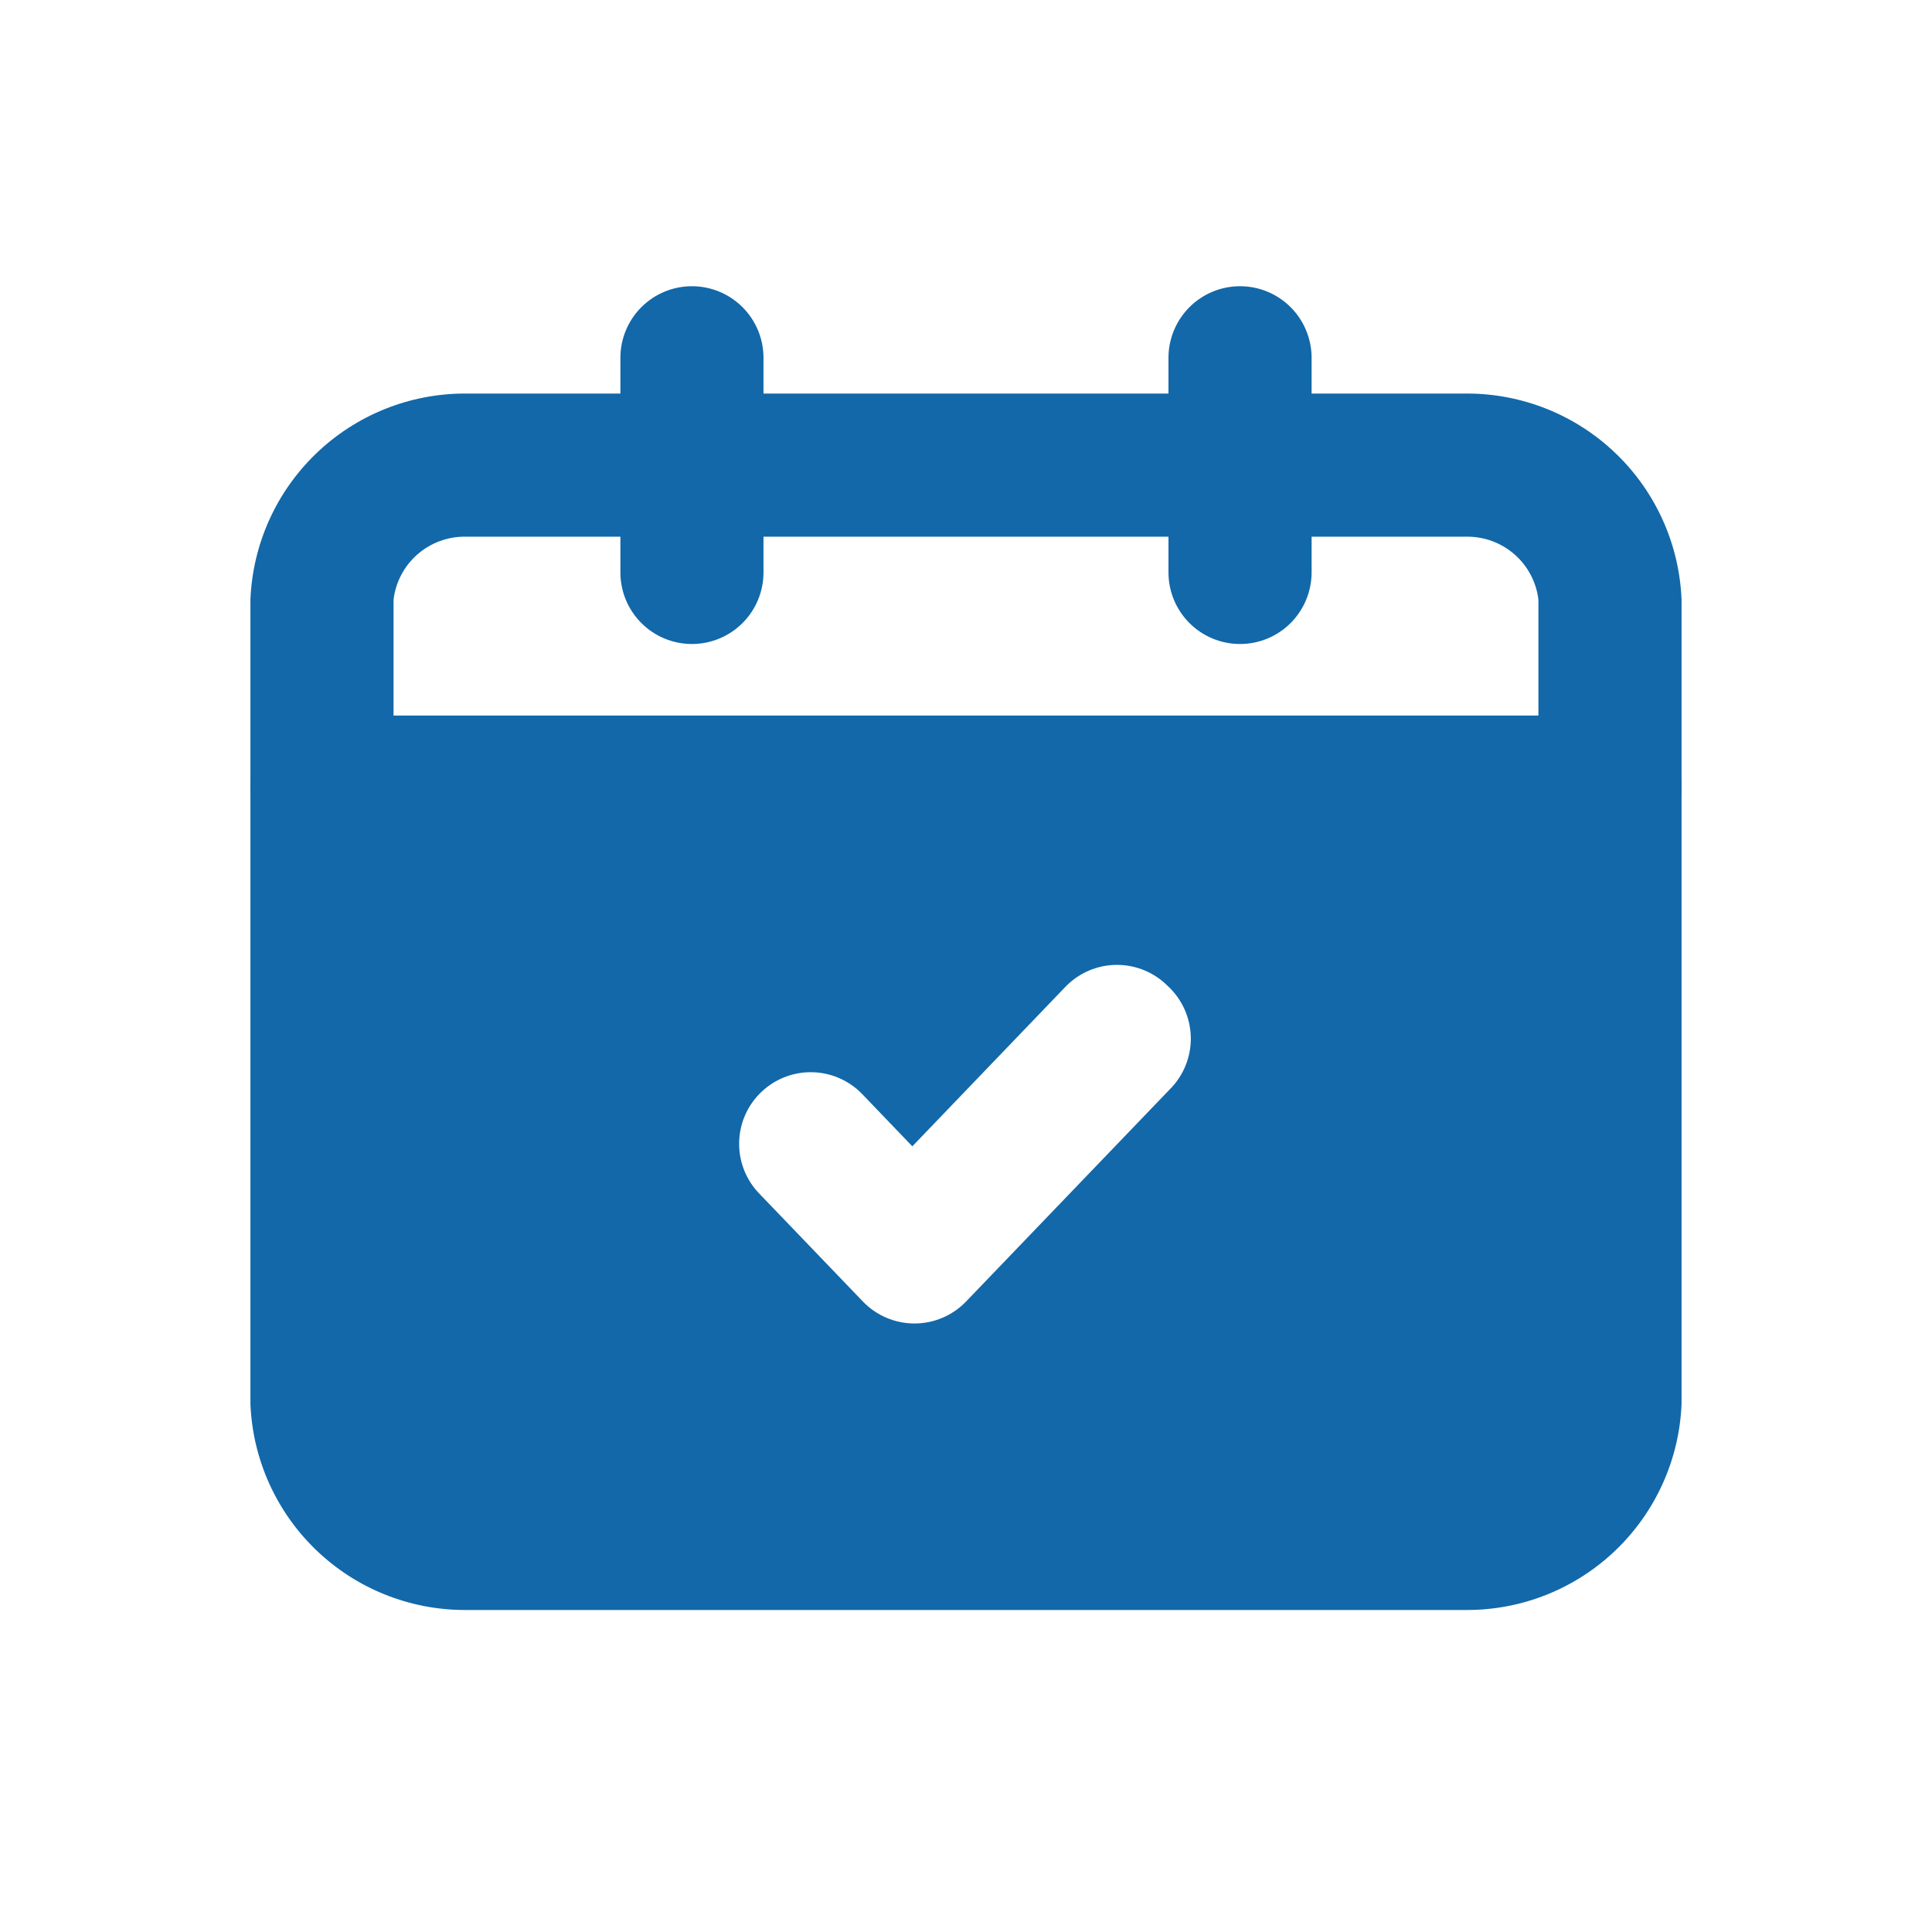
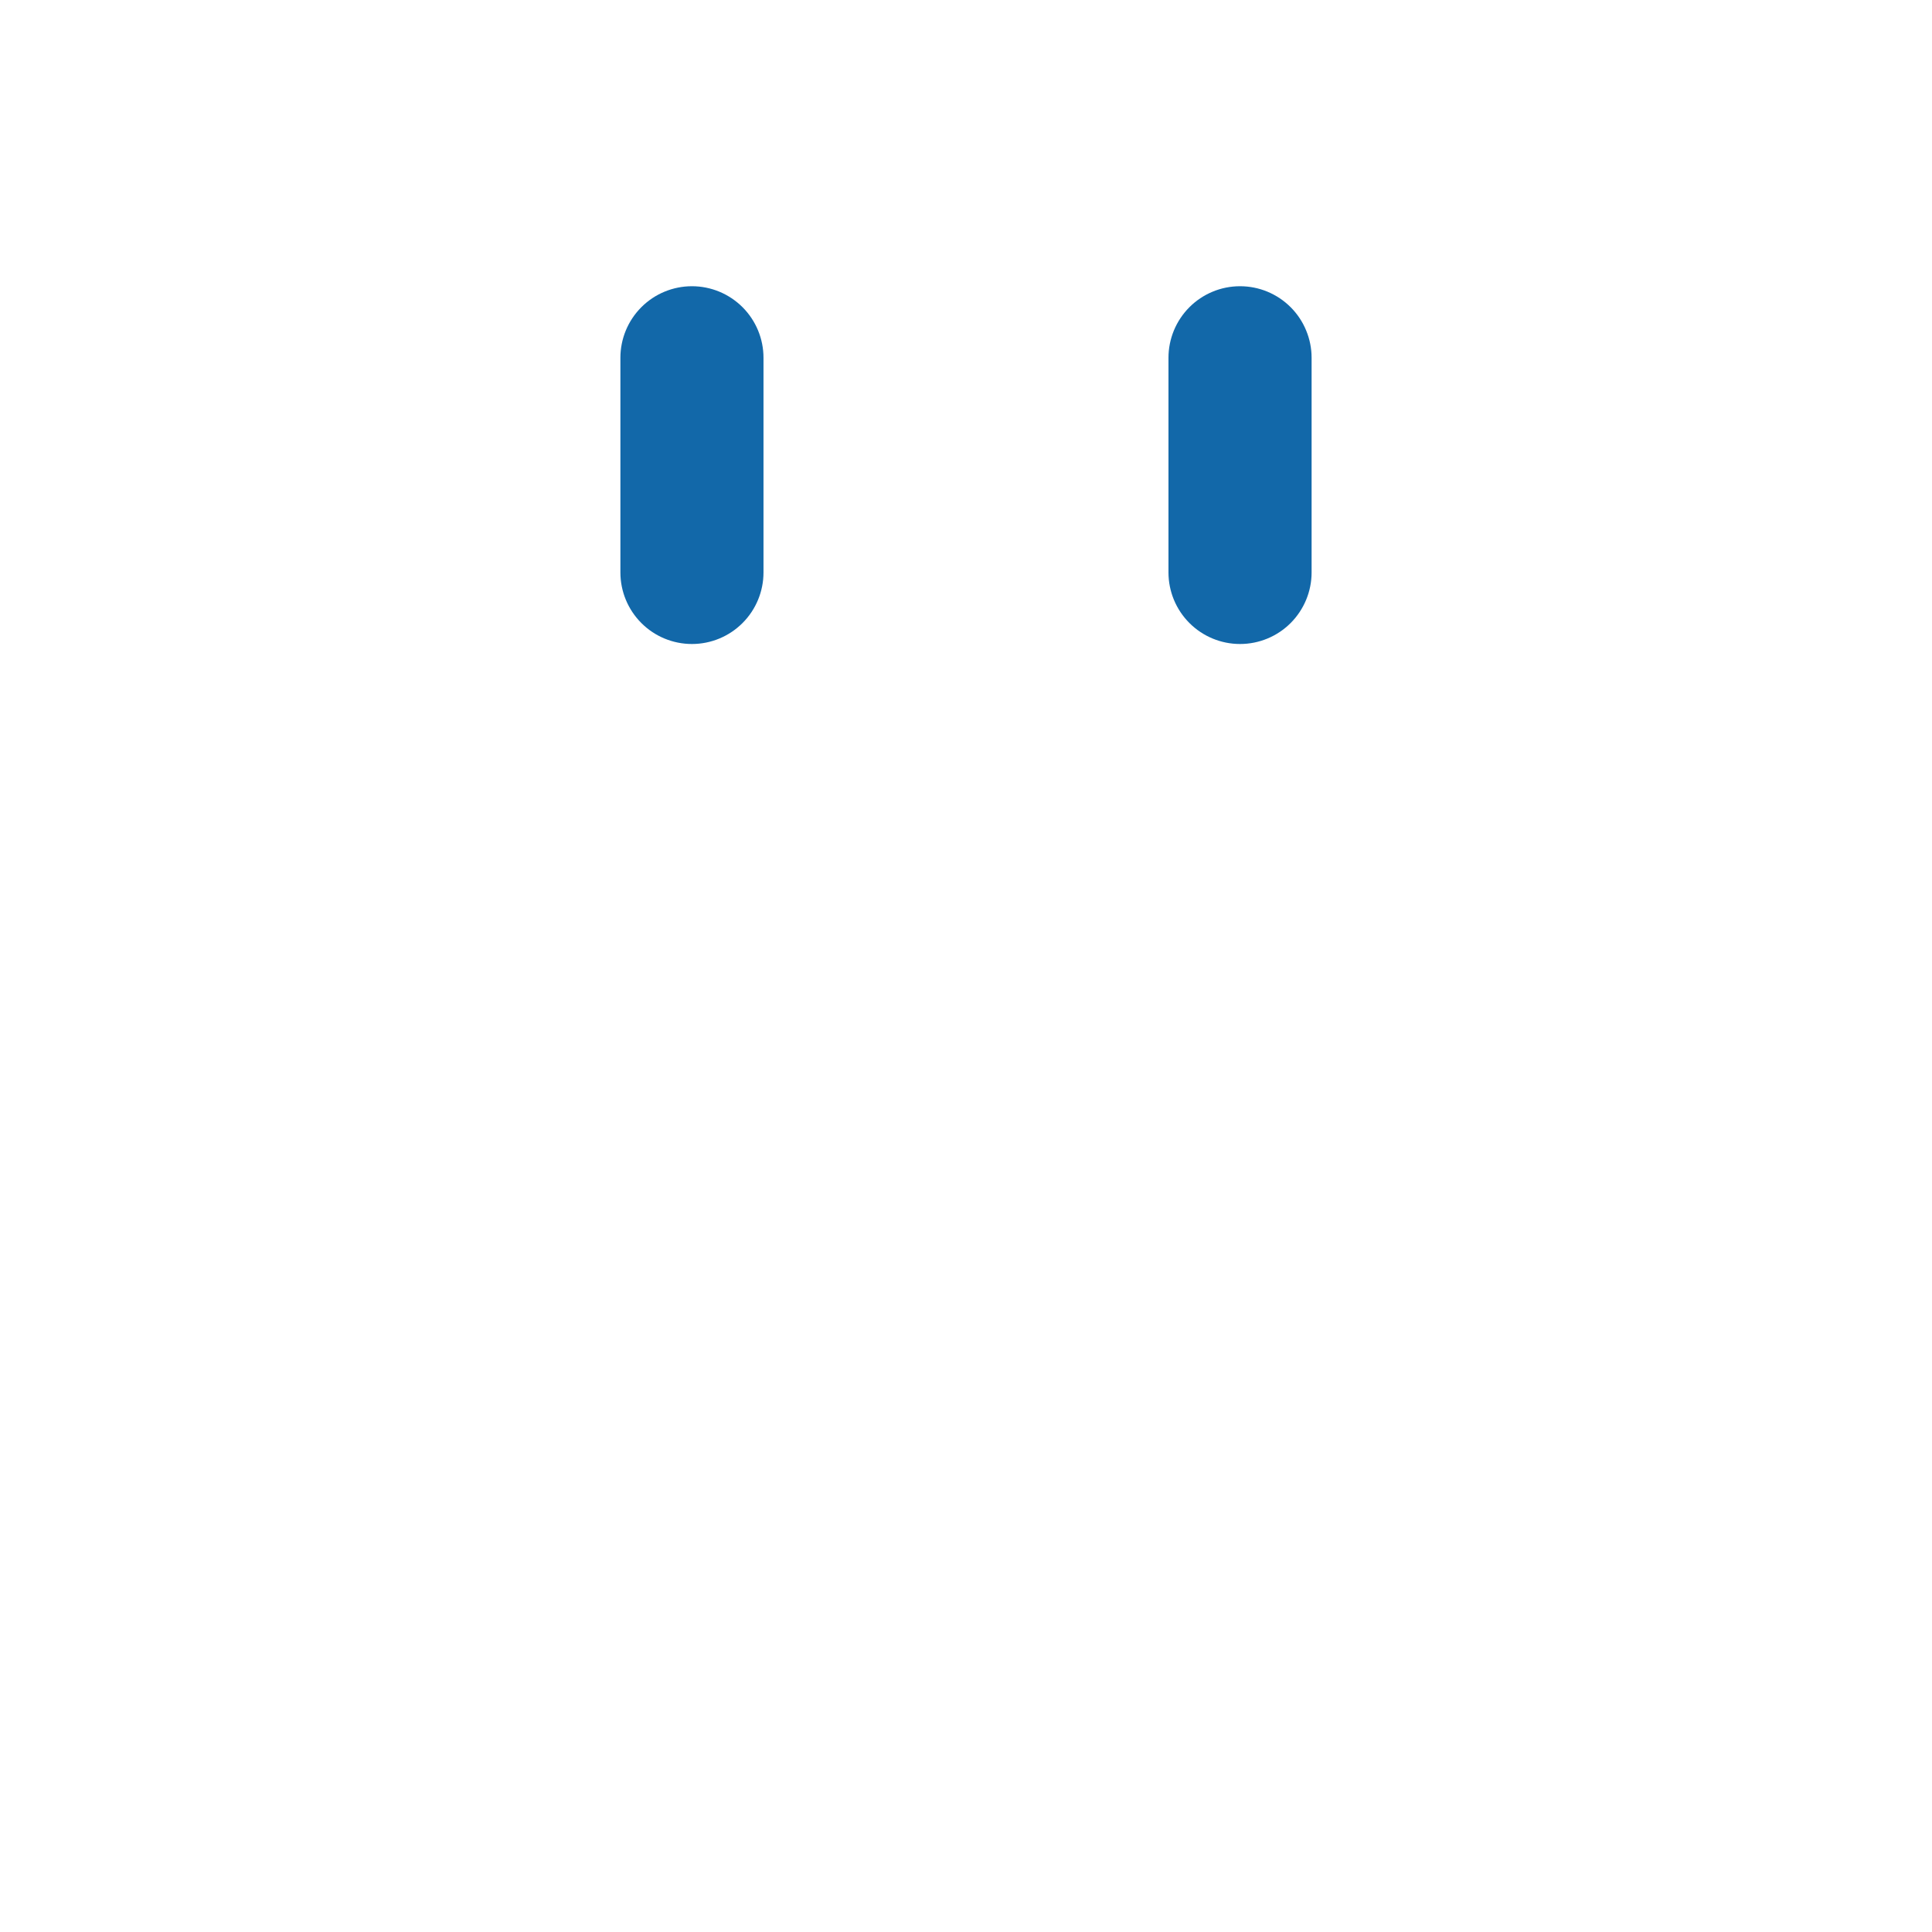
<svg xmlns="http://www.w3.org/2000/svg" width="60" height="60" viewBox="0 0 60 60" fill="none">
-   <path d="M45.555 12.222H14.444C12.721 12.221 11.065 12.886 9.822 14.08C8.579 15.273 7.846 16.901 7.777 18.622V43.6C7.846 45.321 8.579 46.949 9.822 48.142C11.065 49.336 12.721 50.001 14.444 50H45.555C47.278 50.001 48.934 49.336 50.177 48.142C51.42 46.949 52.153 45.321 52.222 43.6V18.622C52.153 16.901 51.42 15.273 50.177 14.08C48.934 12.886 47.278 12.221 45.555 12.222ZM47.777 43.6C47.712 44.142 47.449 44.641 47.039 45.002C46.629 45.362 46.101 45.559 45.555 45.556H14.444C13.898 45.559 13.37 45.362 12.96 45.002C12.55 44.641 12.287 44.142 12.222 43.6V18.622C12.287 18.08 12.55 17.581 12.96 17.221C13.37 16.86 13.898 16.663 14.444 16.667H45.555C46.101 16.663 46.629 16.86 47.039 17.221C47.449 17.581 47.712 18.08 47.777 18.622V43.6Z" fill="#1268A9" />
  <path d="M21.489 20C20.899 20 20.334 19.766 19.918 19.349C19.501 18.932 19.267 18.367 19.267 17.778V11.111C19.267 10.522 19.501 9.957 19.918 9.54C20.334 9.123 20.899 8.889 21.489 8.889C22.078 8.889 22.643 9.123 23.06 9.54C23.477 9.957 23.711 10.522 23.711 11.111V17.778C23.711 18.367 23.477 18.932 23.06 19.349C22.643 19.766 22.078 20 21.489 20Z" fill="#1268A9" />
  <path d="M38.51 20C37.921 20 37.356 19.766 36.939 19.349C36.522 18.932 36.288 18.367 36.288 17.778V11.111C36.288 10.819 36.346 10.53 36.457 10.261C36.569 9.991 36.733 9.746 36.939 9.54C37.145 9.333 37.39 9.17 37.66 9.058C37.929 8.946 38.218 8.889 38.51 8.889C38.802 8.889 39.091 8.946 39.361 9.058C39.63 9.17 39.875 9.333 40.082 9.54C40.288 9.746 40.452 9.991 40.563 10.261C40.675 10.53 40.733 10.819 40.733 11.111V17.778C40.733 18.367 40.498 18.932 40.082 19.349C39.665 19.766 39.1 20 38.51 20Z" fill="#1268A9" />
-   <path d="M10 25.556V44.489C10.04 45.116 10.327 45.702 10.797 46.118C11.268 46.535 11.884 46.748 12.511 46.711H47.511C48.135 46.742 48.745 46.526 49.211 46.11C49.676 45.694 49.96 45.112 50 44.489V25.556H10ZM36.4 33.756L30 40.422C29.793 40.637 29.544 40.809 29.269 40.925C28.994 41.042 28.699 41.102 28.4 41.102C28.101 41.102 27.806 41.042 27.531 40.925C27.256 40.809 27.007 40.637 26.8 40.422L23.6 37.089C23.186 36.673 22.954 36.109 22.954 35.522C22.954 34.935 23.186 34.372 23.6 33.956C23.807 33.747 24.052 33.582 24.323 33.469C24.594 33.356 24.884 33.298 25.178 33.298C25.471 33.298 25.762 33.356 26.032 33.469C26.303 33.582 26.549 33.747 26.756 33.956L28.333 35.6L33.111 30.622C33.318 30.414 33.563 30.249 33.834 30.136C34.105 30.023 34.395 29.965 34.689 29.965C34.982 29.965 35.273 30.023 35.544 30.136C35.814 30.249 36.06 30.414 36.267 30.622C36.699 31.021 36.955 31.574 36.98 32.161C37.005 32.749 36.797 33.322 36.4 33.756Z" fill="#1268A9" />
-   <path d="M52.222 24.444C52.222 25.034 51.988 25.599 51.571 26.016C51.154 26.433 50.589 26.667 50 26.667H10C9.41 26.667 8.845 26.433 8.428 26.016C8.011 25.599 7.777 25.034 7.777 24.444C7.777 23.855 8.011 23.29 8.428 22.873C8.845 22.456 9.41 22.222 10 22.222H50C50.589 22.222 51.154 22.456 51.571 22.873C51.988 23.29 52.222 23.855 52.222 24.444Z" fill="#1268A9" />
</svg>